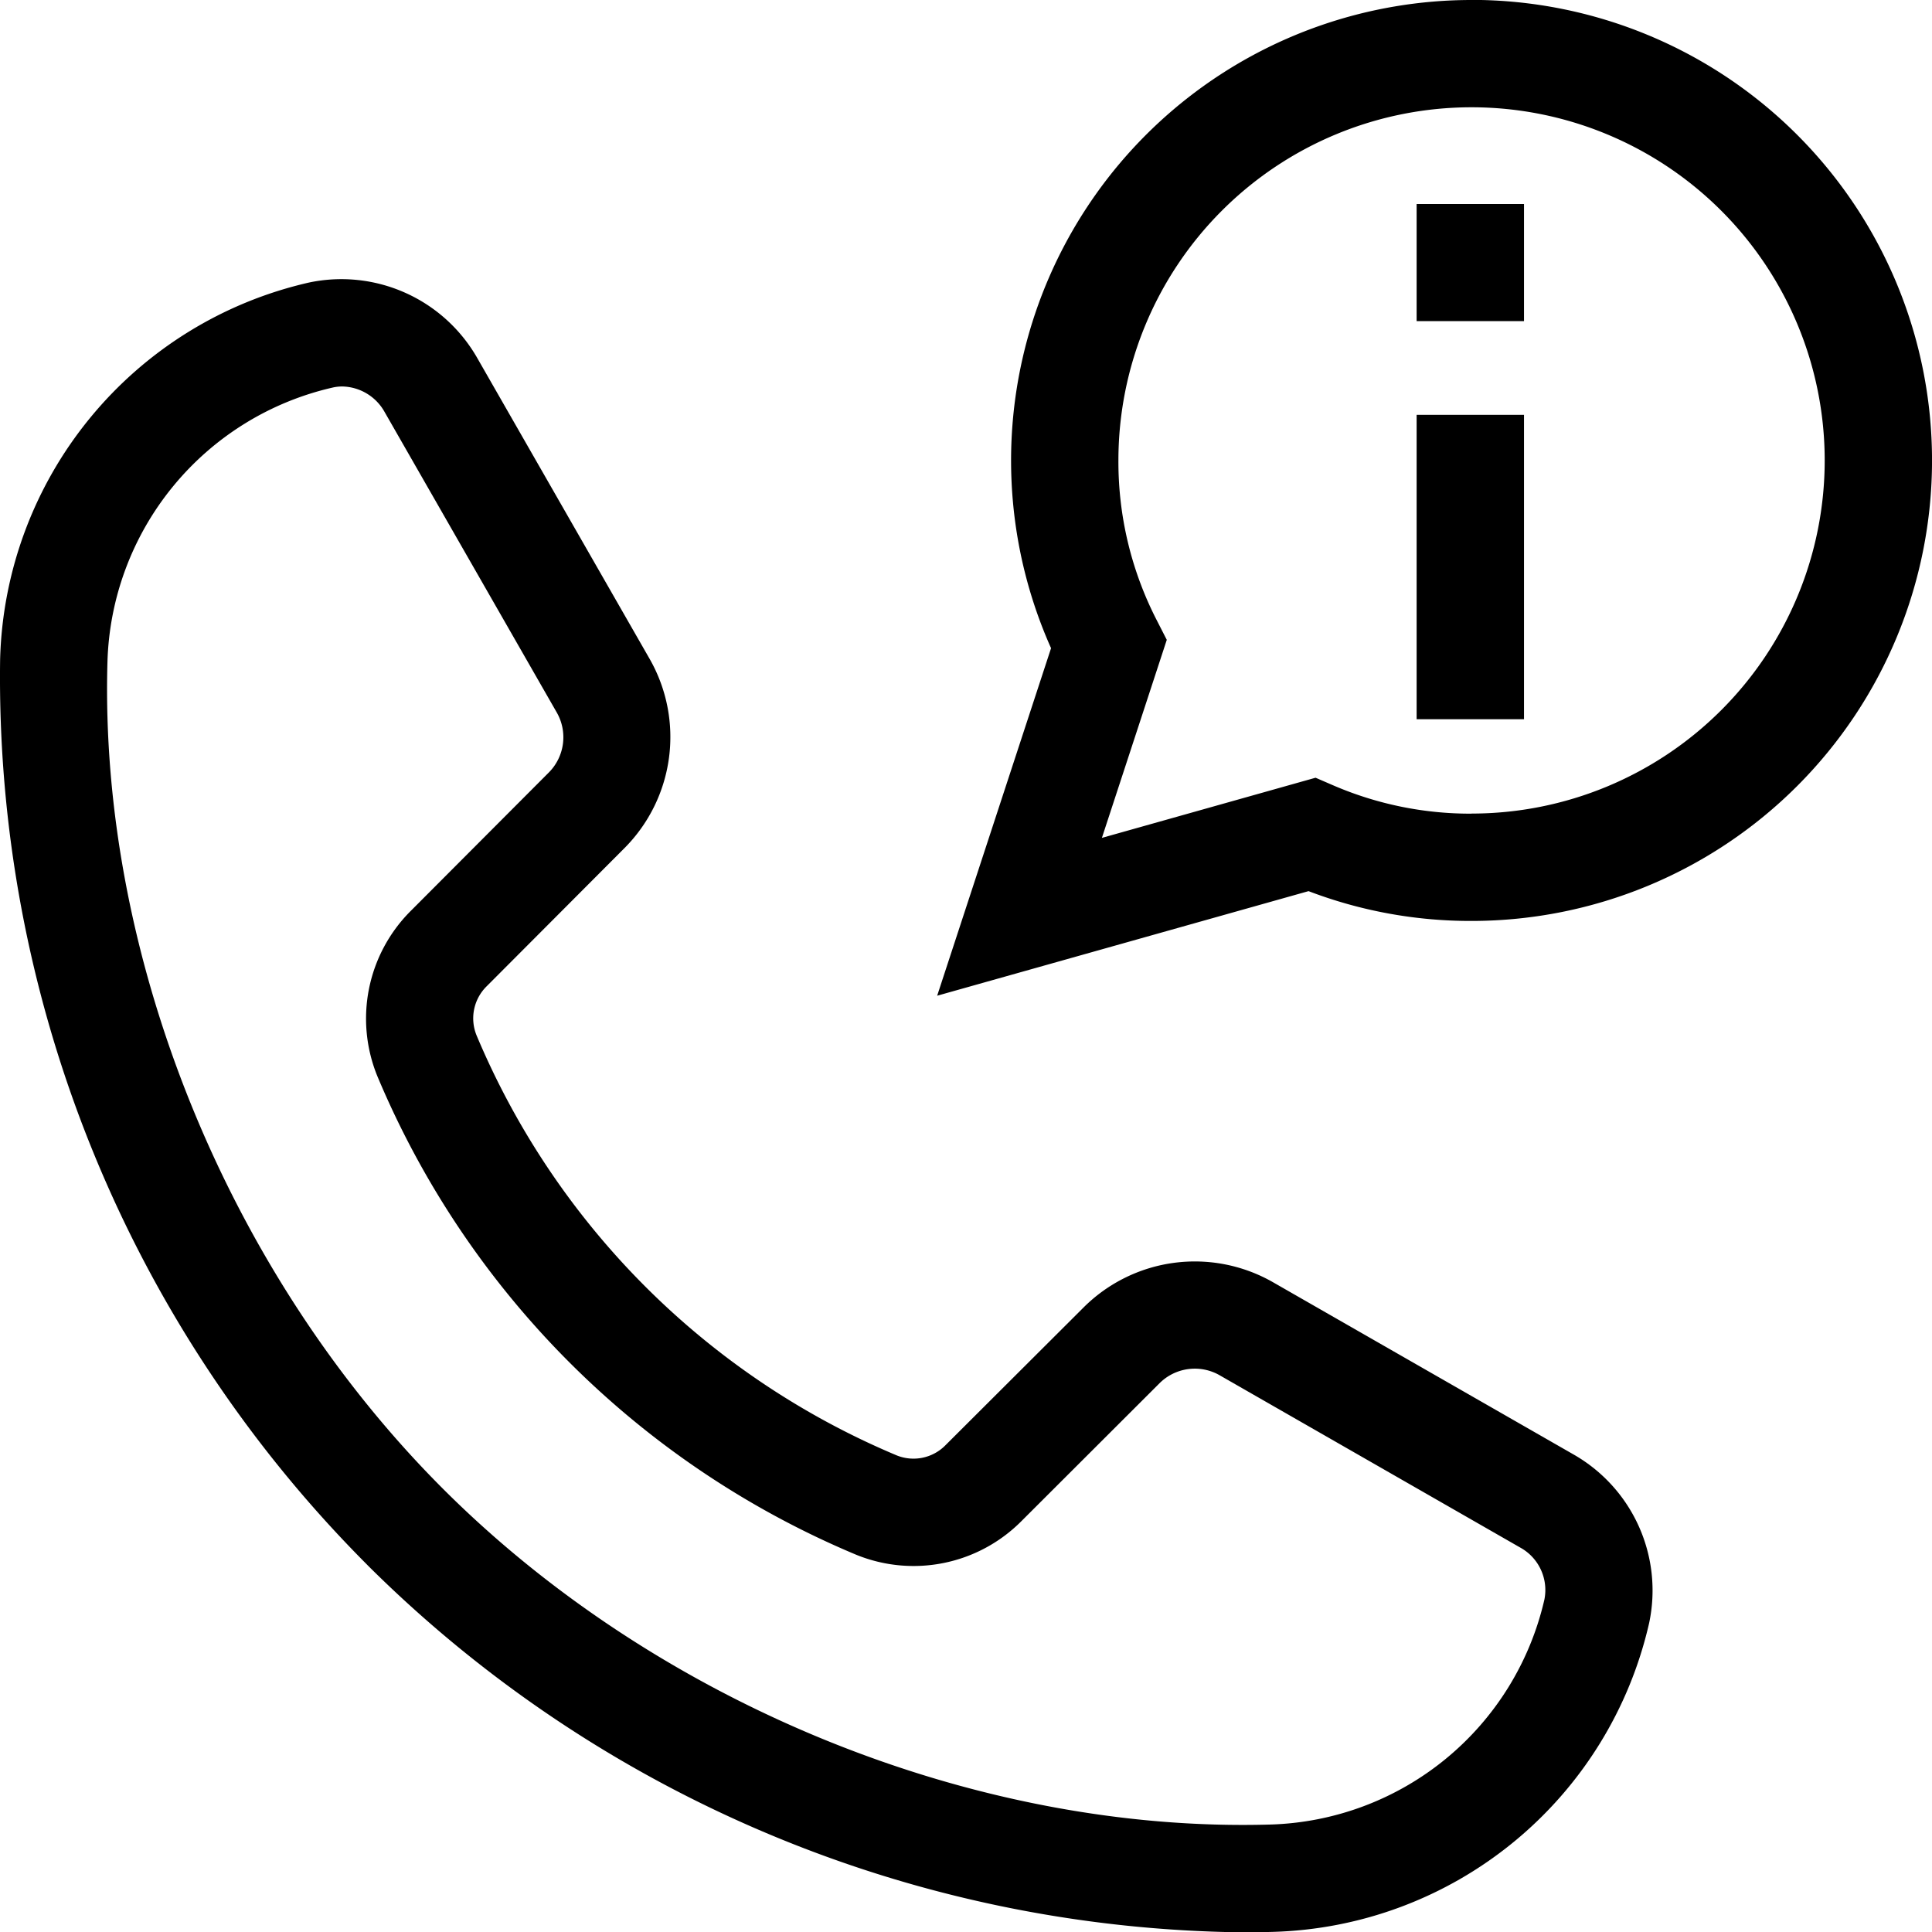
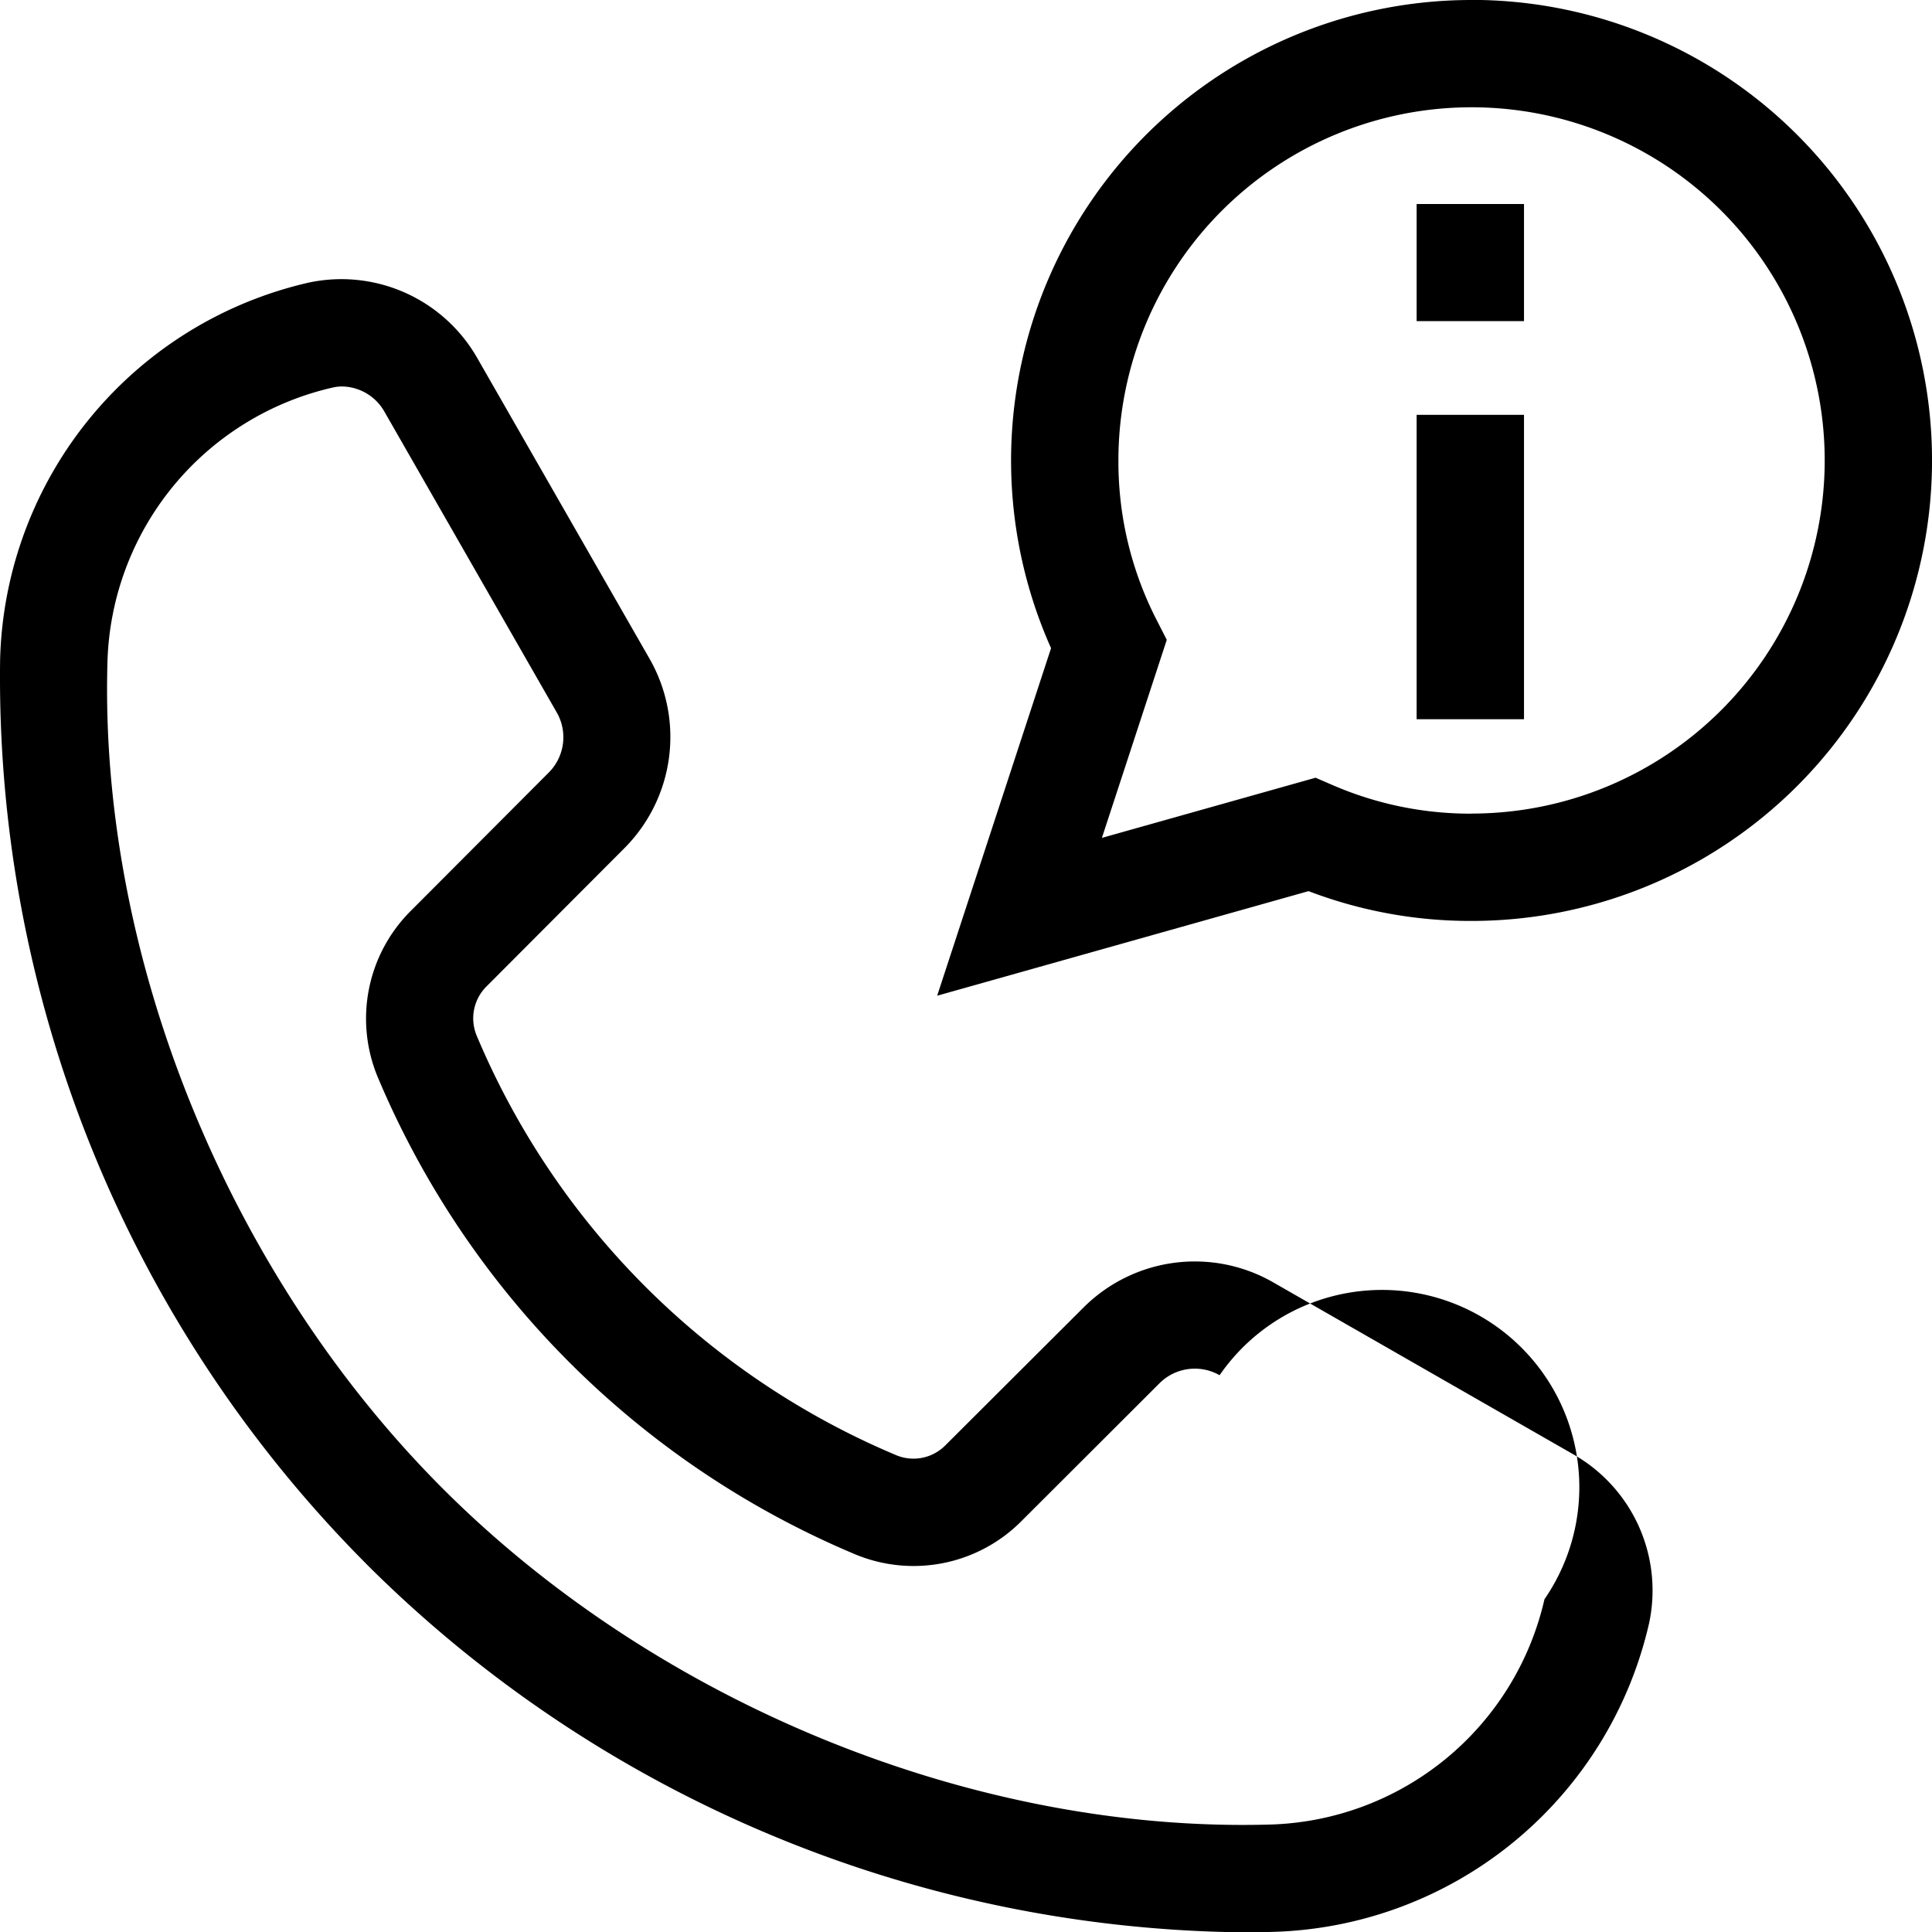
<svg xmlns="http://www.w3.org/2000/svg" width="80.969" height="80.982" viewBox="0 0 80.969 80.982">
  <g id="Support_line_icon" data-name="Support line icon" transform="translate(8539 -1217)">
-     <path id="Path_19" data-name="Path 19" d="M70.957,65.954,58.362,58.736a6.6,6.6,0,0,0-7.93,1.053l-5.8,5.786a1.879,1.879,0,0,1-2.046.416,32.91,32.91,0,0,1-17.6-17.6,1.885,1.885,0,0,1,.416-2.049l5.785-5.8a6.6,6.6,0,0,0,1.053-7.928l-7.219-12.6a6.558,6.558,0,0,0-7.066-3.171A16.647,16.647,0,0,0,5.019,32.627,52.648,52.648,0,0,0,20.309,70.485l.15.152A52.813,52.813,0,0,0,57.043,85.982c.437,0,.876-.006,1.312-.018A16.648,16.648,0,0,0,74.128,73.022,6.561,6.561,0,0,0,70.957,65.954Zm-1.215,6.069a12.15,12.15,0,0,1-11.513,9.443C45.9,81.813,32.655,76.444,23.62,67.435l-.087-.087C14.539,58.329,9.169,45.073,9.517,32.754a12.15,12.15,0,0,1,9.444-11.513,1.8,1.8,0,0,1,.4-.044,2.078,2.078,0,0,1,1.769,1.065l7.219,12.6a2.091,2.091,0,0,1-.334,2.512l-5.785,5.8a6.375,6.375,0,0,0-1.4,6.931A37.414,37.414,0,0,0,40.888,70.155a6.372,6.372,0,0,0,6.928-1.4l5.795-5.786a2.094,2.094,0,0,1,2.515-.334l12.594,7.219A2.031,2.031,0,0,1,69.741,72.024ZM66.684,5A19.3,19.3,0,0,0,49.063,32.165L44.29,46.73l15.564-4.383a19.016,19.016,0,0,0,6.83,1.249,19.3,19.3,0,1,0,0-38.6Zm0,34.1a14.5,14.5,0,0,1-5.8-1.188l-.735-.318-8.955,2.521,2.719-8.3-.427-.835a14.515,14.515,0,0,1-1.6-6.684,14.8,14.8,0,1,1,14.8,14.8Zm-2.3-16.715h4.5V35.143h-4.5Zm0-8.834h4.5v4.908h-4.5Z" transform="translate(-8544.014 1212)" />
+     <path id="Path_19" data-name="Path 19" d="M70.957,65.954,58.362,58.736a6.6,6.6,0,0,0-7.93,1.053l-5.8,5.786a1.879,1.879,0,0,1-2.046.416,32.91,32.91,0,0,1-17.6-17.6,1.885,1.885,0,0,1,.416-2.049l5.785-5.8a6.6,6.6,0,0,0,1.053-7.928l-7.219-12.6a6.558,6.558,0,0,0-7.066-3.171A16.647,16.647,0,0,0,5.019,32.627,52.648,52.648,0,0,0,20.309,70.485l.15.152A52.813,52.813,0,0,0,57.043,85.982c.437,0,.876-.006,1.312-.018A16.648,16.648,0,0,0,74.128,73.022,6.561,6.561,0,0,0,70.957,65.954Zm-1.215,6.069a12.15,12.15,0,0,1-11.513,9.443C45.9,81.813,32.655,76.444,23.62,67.435l-.087-.087C14.539,58.329,9.169,45.073,9.517,32.754a12.15,12.15,0,0,1,9.444-11.513,1.8,1.8,0,0,1,.4-.044,2.078,2.078,0,0,1,1.769,1.065l7.219,12.6a2.091,2.091,0,0,1-.334,2.512l-5.785,5.8a6.375,6.375,0,0,0-1.4,6.931A37.414,37.414,0,0,0,40.888,70.155a6.372,6.372,0,0,0,6.928-1.4l5.795-5.786a2.094,2.094,0,0,1,2.515-.334A2.031,2.031,0,0,1,69.741,72.024ZM66.684,5A19.3,19.3,0,0,0,49.063,32.165L44.29,46.73l15.564-4.383a19.016,19.016,0,0,0,6.83,1.249,19.3,19.3,0,1,0,0-38.6Zm0,34.1a14.5,14.5,0,0,1-5.8-1.188l-.735-.318-8.955,2.521,2.719-8.3-.427-.835a14.515,14.515,0,0,1-1.6-6.684,14.8,14.8,0,1,1,14.8,14.8Zm-2.3-16.715h4.5V35.143h-4.5Zm0-8.834h4.5v4.908h-4.5Z" transform="translate(-8544.014 1212)" />
  </g>
</svg>